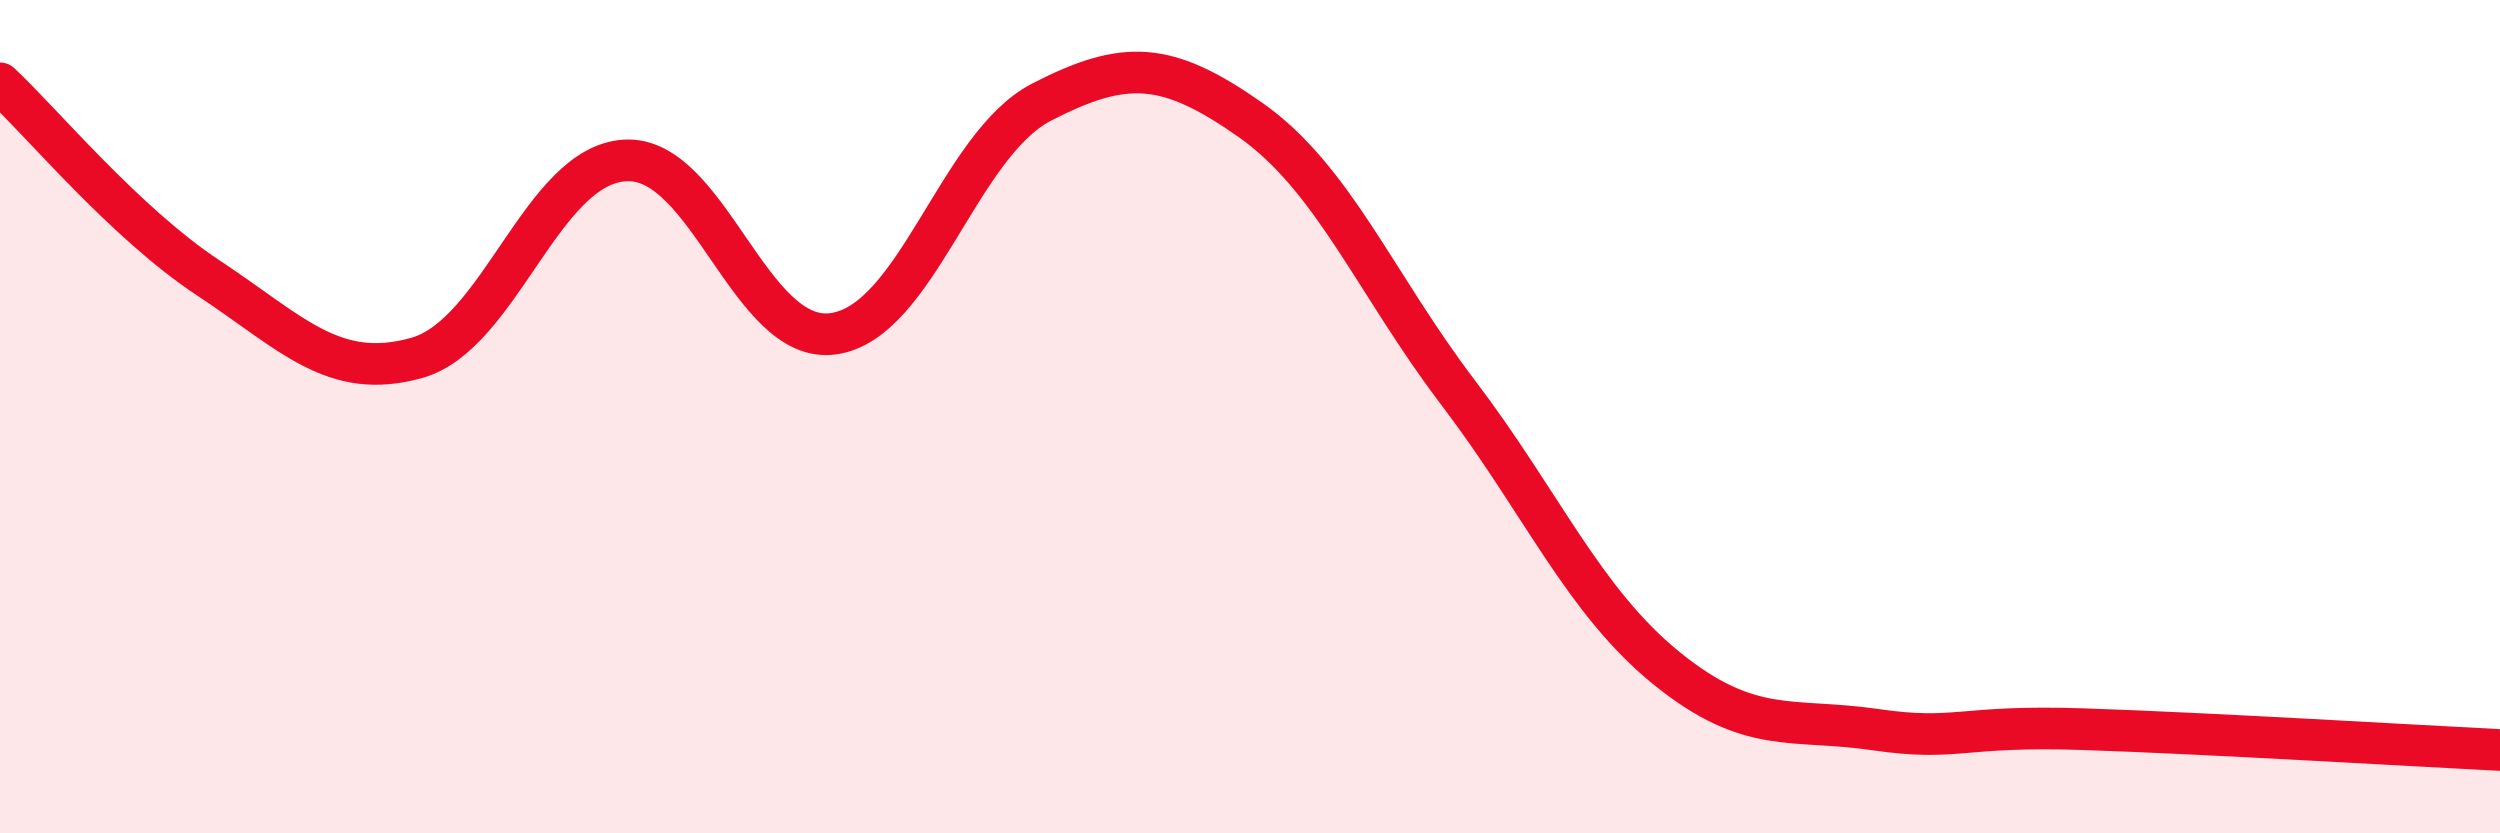
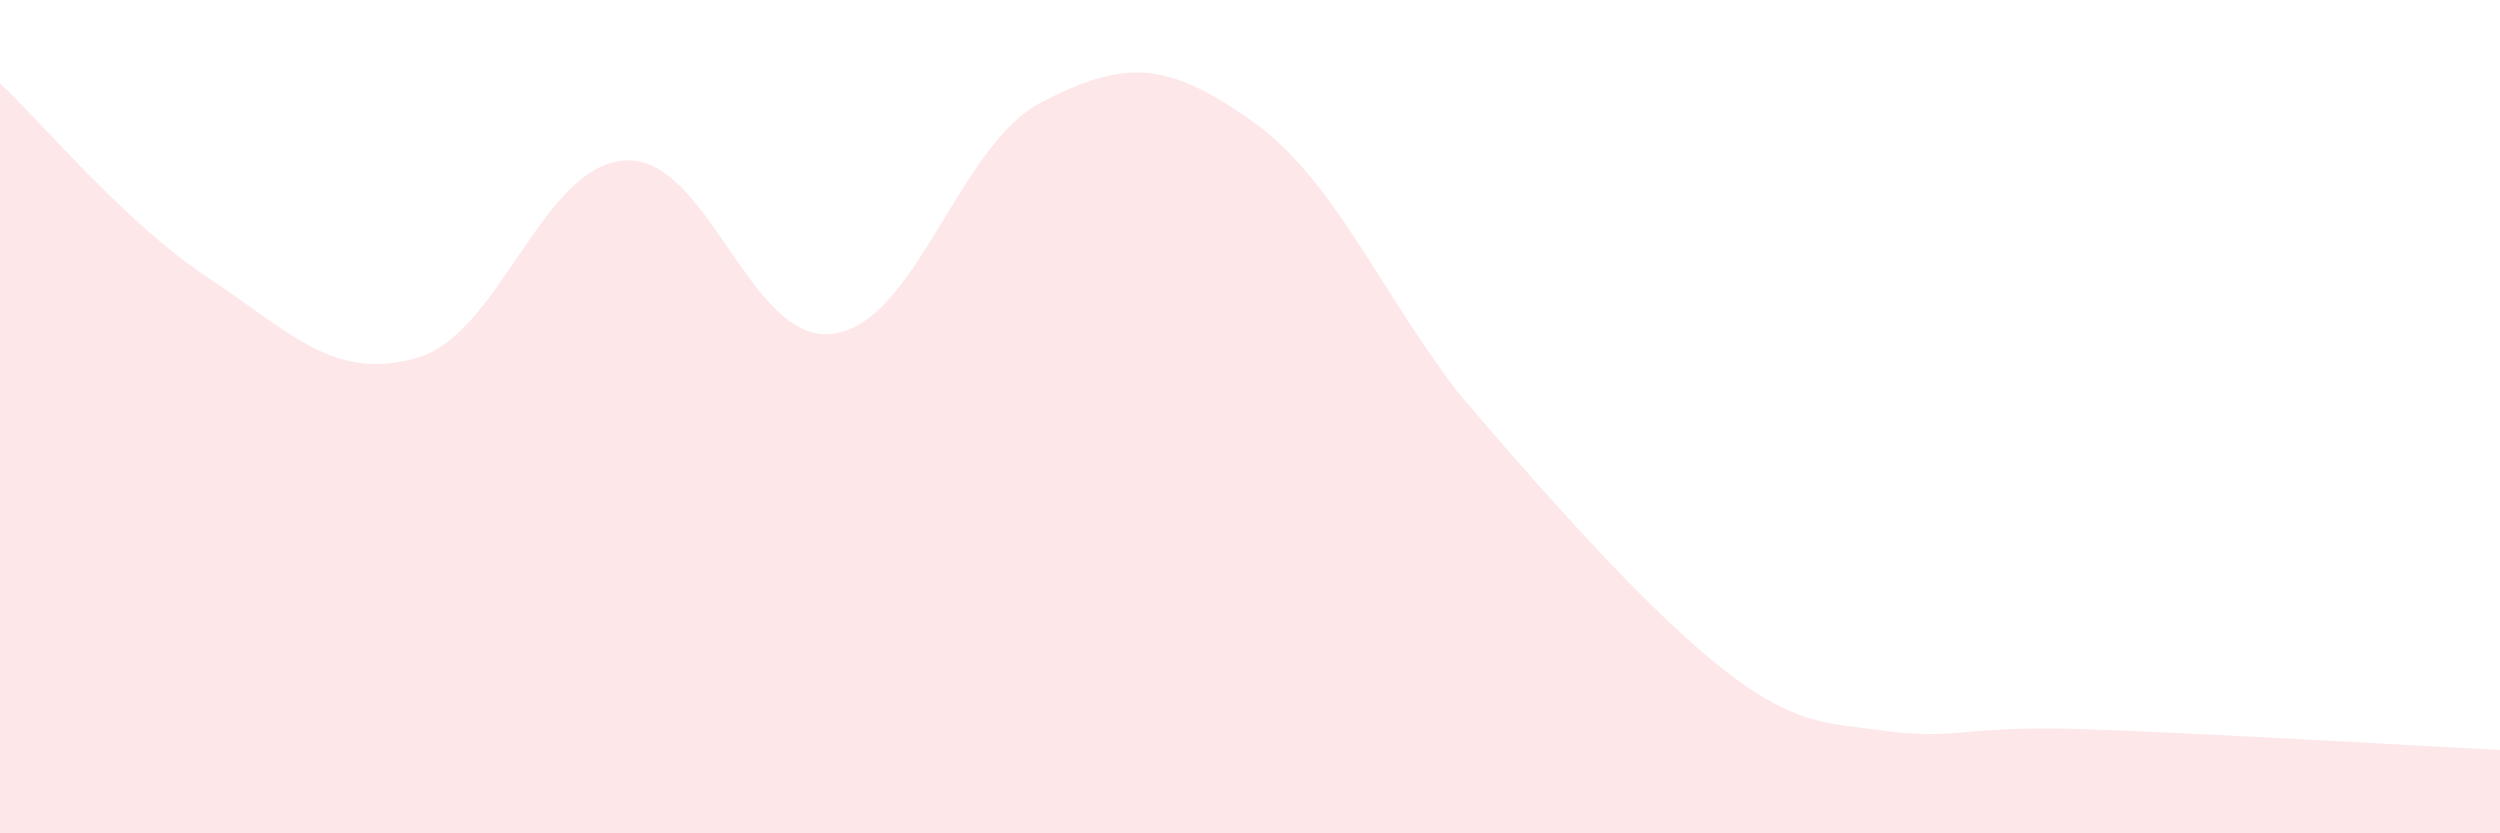
<svg xmlns="http://www.w3.org/2000/svg" width="60" height="20" viewBox="0 0 60 20">
-   <path d="M 0,2 C 1,2.93 3,5.35 5,6.67 C 7,7.99 8,9.15 10,8.59 C 12,8.03 13,3.97 15,3.85 C 17,3.73 18,8.29 20,8.01 C 22,7.73 23,3.48 25,2.45 C 27,1.42 28,1.47 30,2.87 C 32,4.27 33,6.8 35,9.43 C 37,12.06 38,14.42 40,16.04 C 42,17.66 43,17.22 45,17.51 C 47,17.8 47,17.4 50,17.5 C 53,17.6 58,17.9 60,18L60 20L0 20Z" fill="#EB0A25" opacity="0.1" stroke-linecap="round" stroke-linejoin="round" />
-   <path d="M 0,2 C 1,2.93 3,5.35 5,6.67 C 7,7.99 8,9.15 10,8.59 C 12,8.03 13,3.97 15,3.85 C 17,3.73 18,8.29 20,8.01 C 22,7.73 23,3.48 25,2.45 C 27,1.42 28,1.47 30,2.87 C 32,4.27 33,6.8 35,9.43 C 37,12.06 38,14.42 40,16.04 C 42,17.66 43,17.22 45,17.51 C 47,17.8 47,17.4 50,17.5 C 53,17.6 58,17.9 60,18" stroke="#EB0A25" stroke-width="1" fill="none" stroke-linecap="round" stroke-linejoin="round" />
+   <path d="M 0,2 C 1,2.93 3,5.35 5,6.67 C 7,7.99 8,9.15 10,8.59 C 12,8.03 13,3.97 15,3.85 C 17,3.73 18,8.29 20,8.01 C 22,7.73 23,3.48 25,2.45 C 27,1.42 28,1.47 30,2.87 C 32,4.27 33,6.8 35,9.43 C 42,17.66 43,17.22 45,17.51 C 47,17.8 47,17.4 50,17.5 C 53,17.6 58,17.9 60,18L60 20L0 20Z" fill="#EB0A25" opacity="0.1" stroke-linecap="round" stroke-linejoin="round" />
</svg>